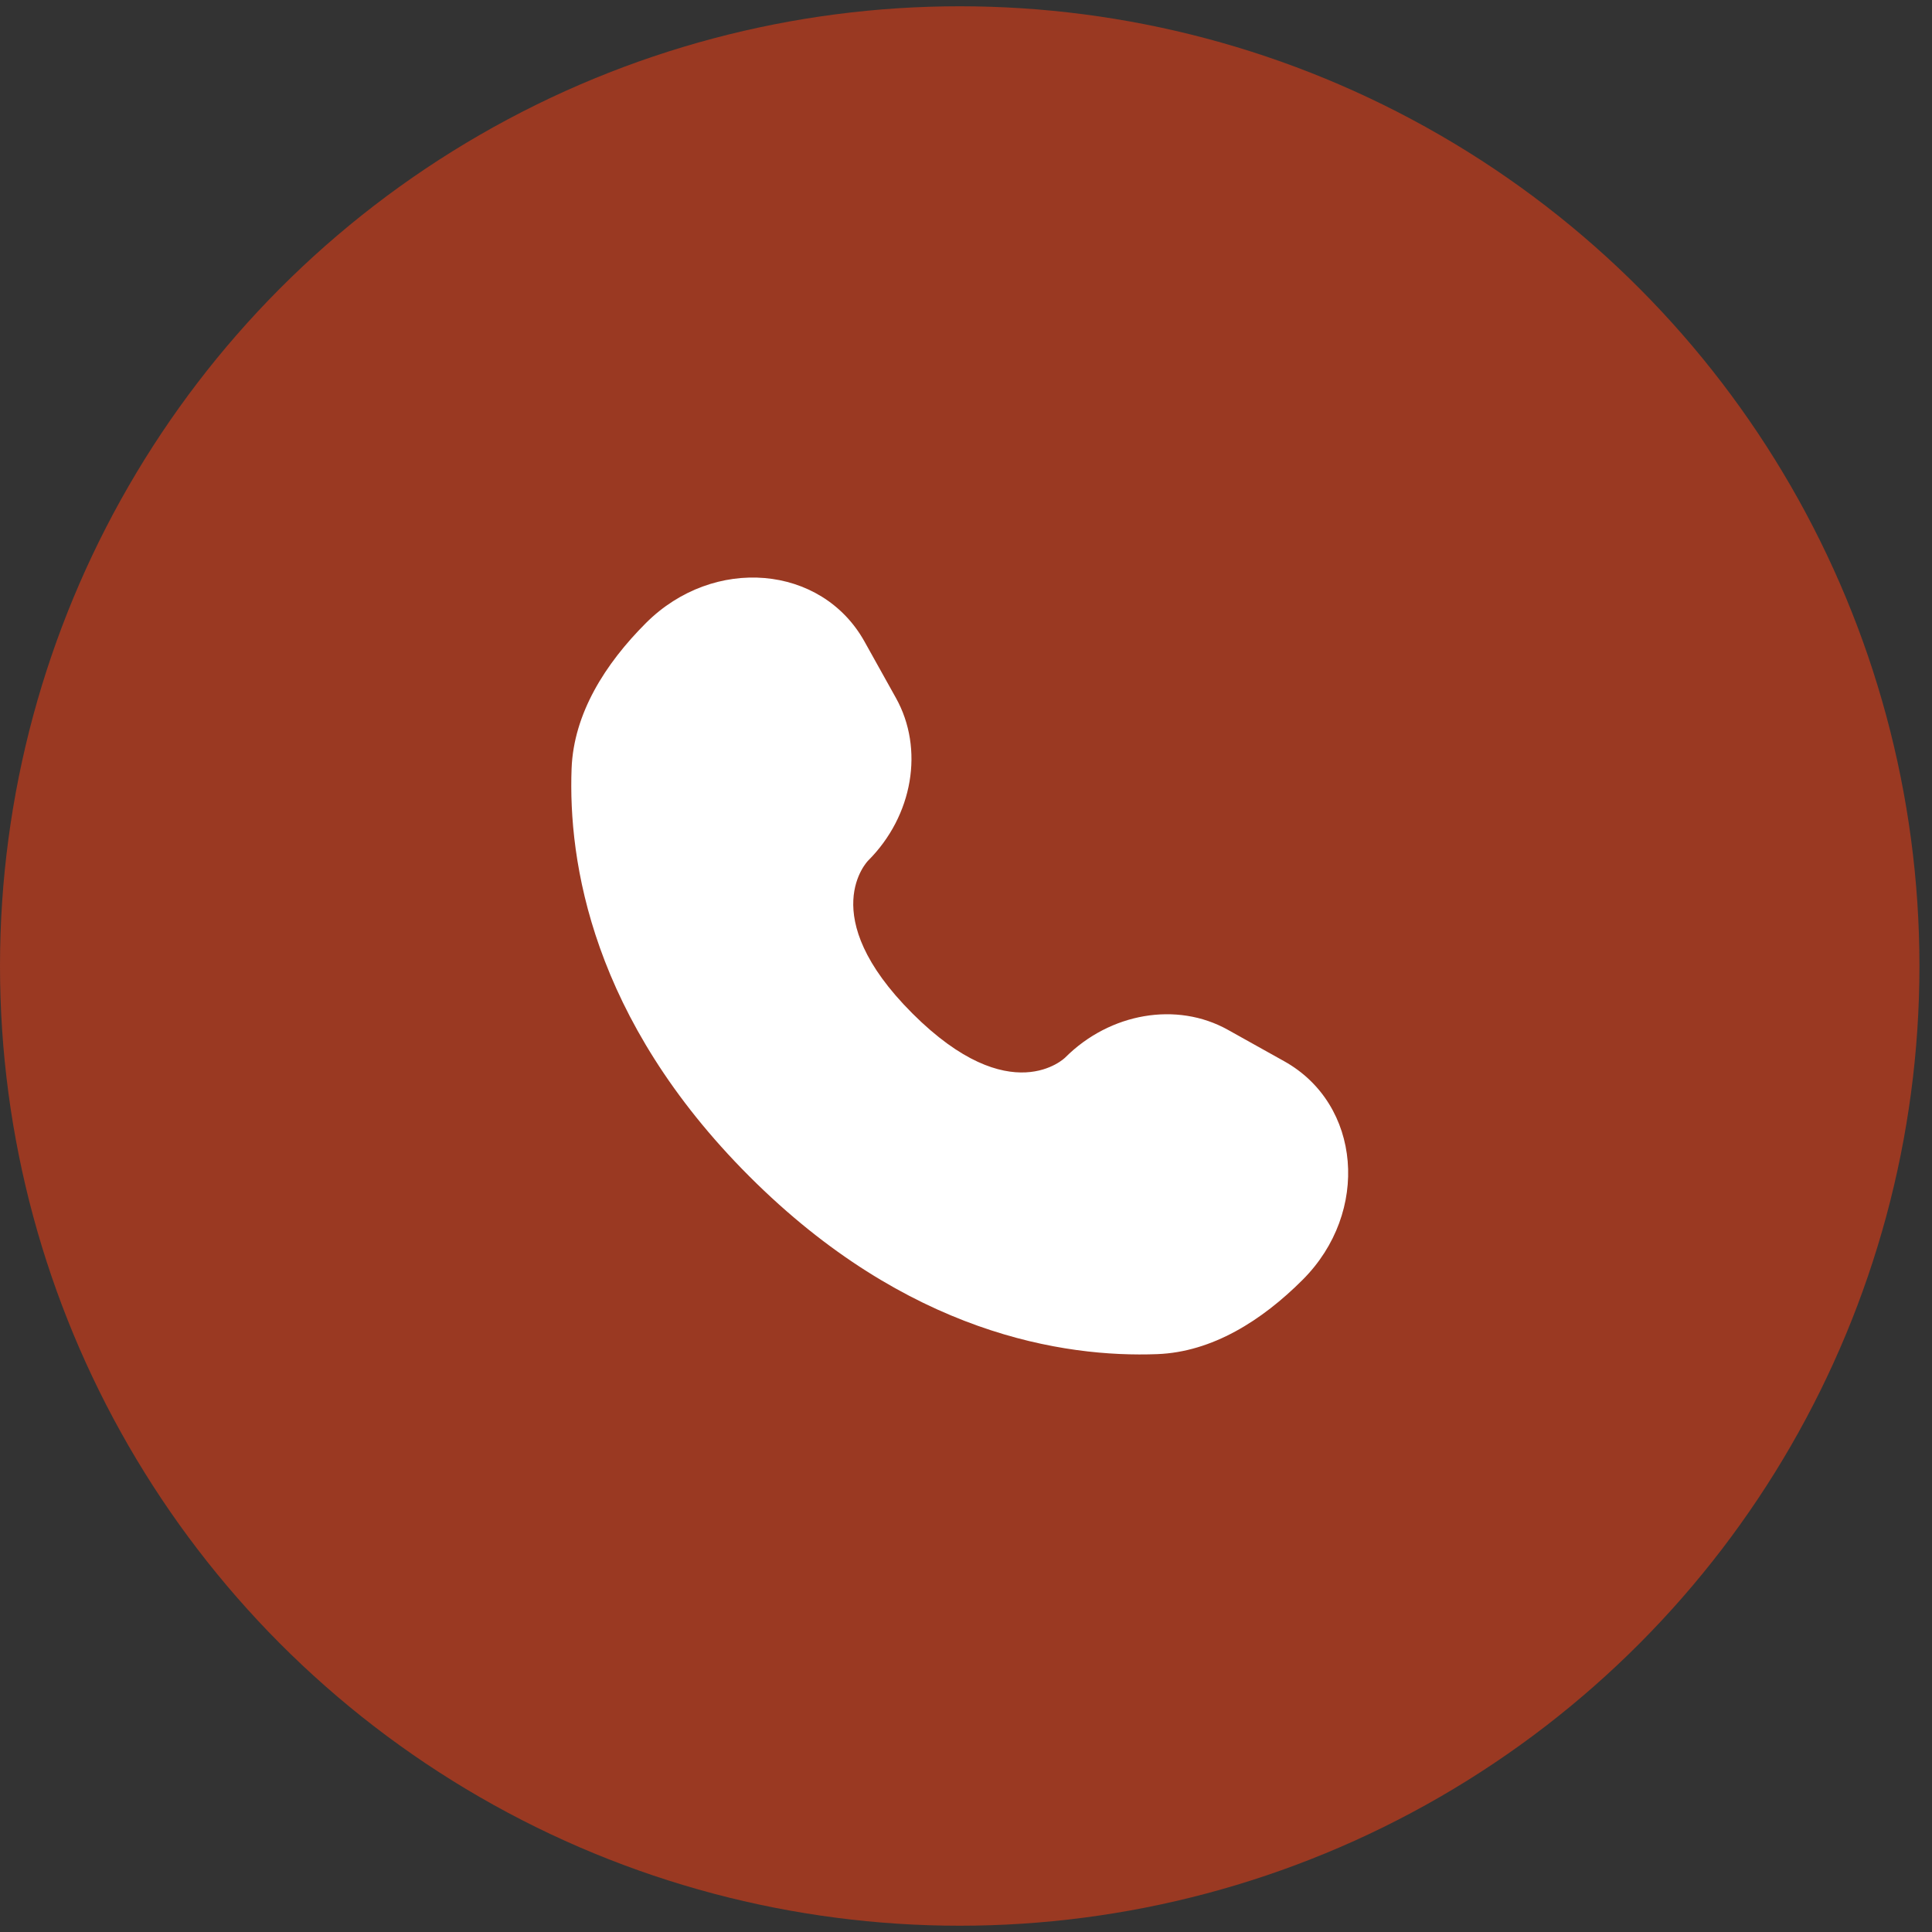
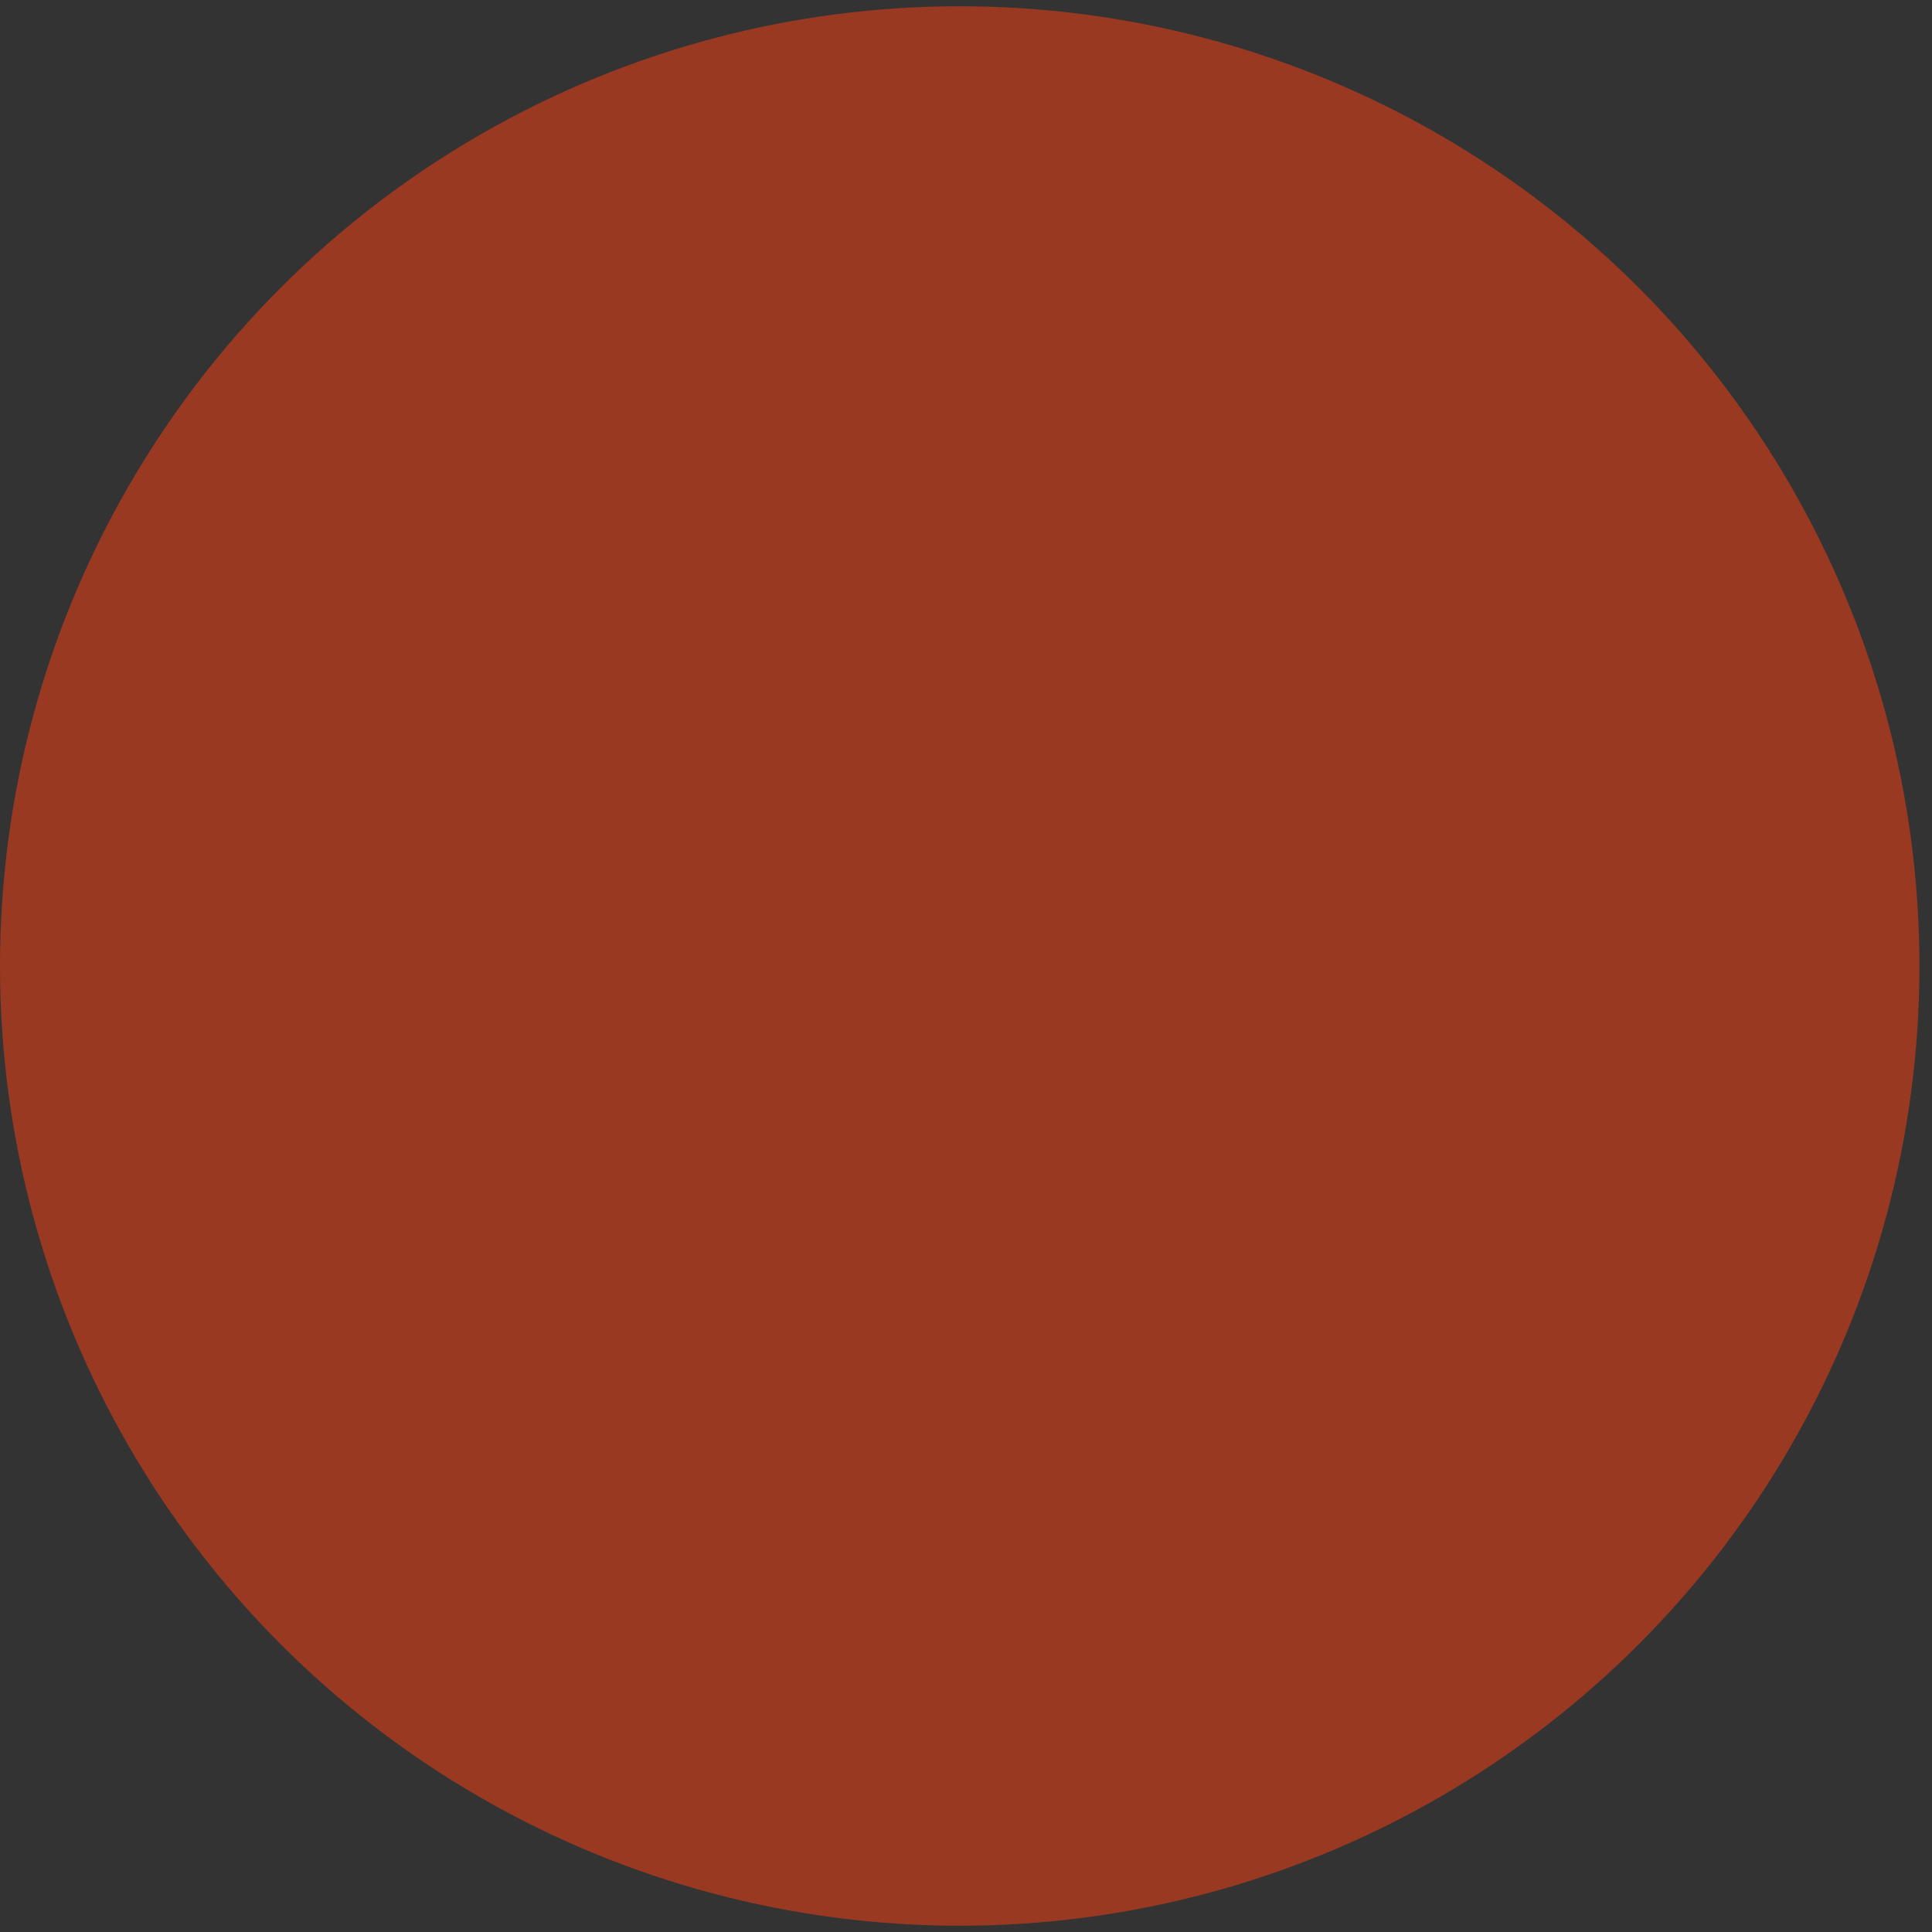
<svg xmlns="http://www.w3.org/2000/svg" width="48" height="48" viewBox="0 0 48 48" fill="none">
  <rect x="0" y="0" width="48" height="48" fill="#333333" stroke="none" />
  <circle cx="23.844" cy="24" r="23.844" fill="#9A3922" />
-   <path d="M21.477 15.937L22.259 17.34C22.966 18.606 22.683 20.267 21.57 21.38C21.57 21.38 20.22 22.73 22.667 25.177C25.114 27.623 26.465 26.274 26.465 26.274C27.577 25.162 29.238 24.878 30.504 25.584L31.907 26.367C33.819 27.434 34.045 30.116 32.364 31.796C31.355 32.806 30.118 33.592 28.75 33.643C26.448 33.731 22.539 33.148 18.618 29.227C14.696 25.305 14.114 21.396 14.201 19.094C14.253 17.726 15.038 16.489 16.048 15.479C17.729 13.799 20.41 14.025 21.477 15.937Z" fill="white" />
</svg>